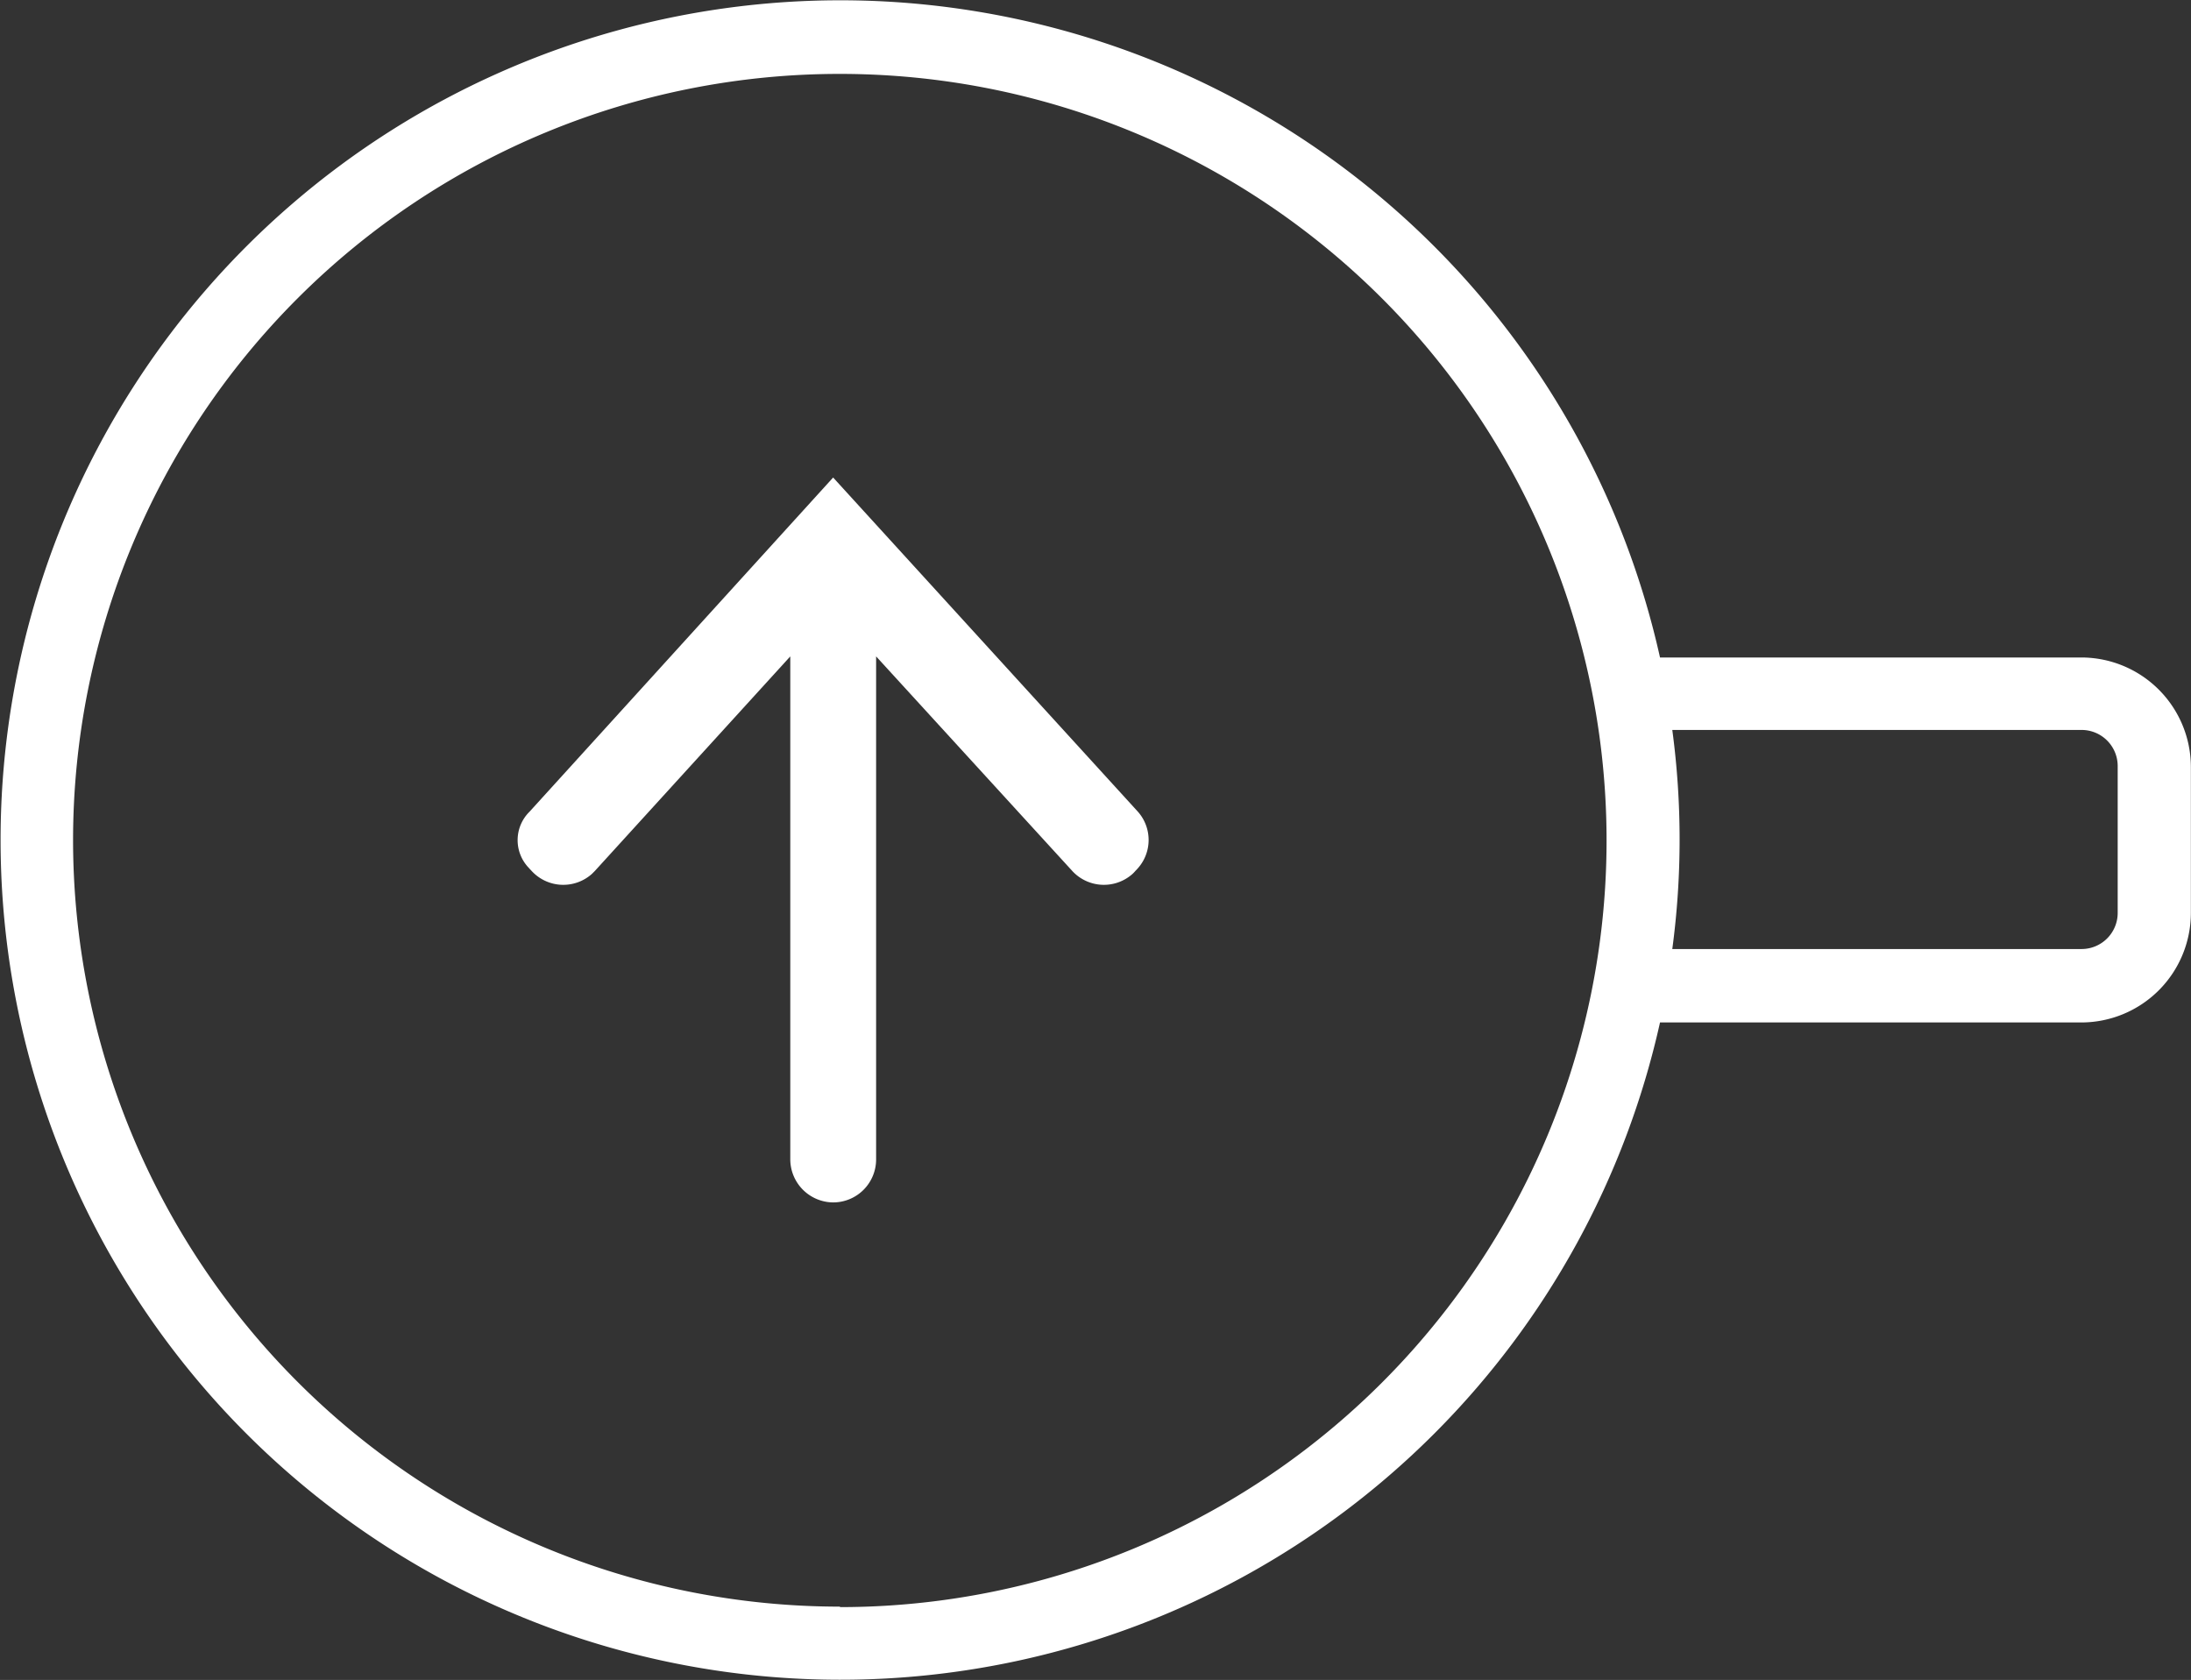
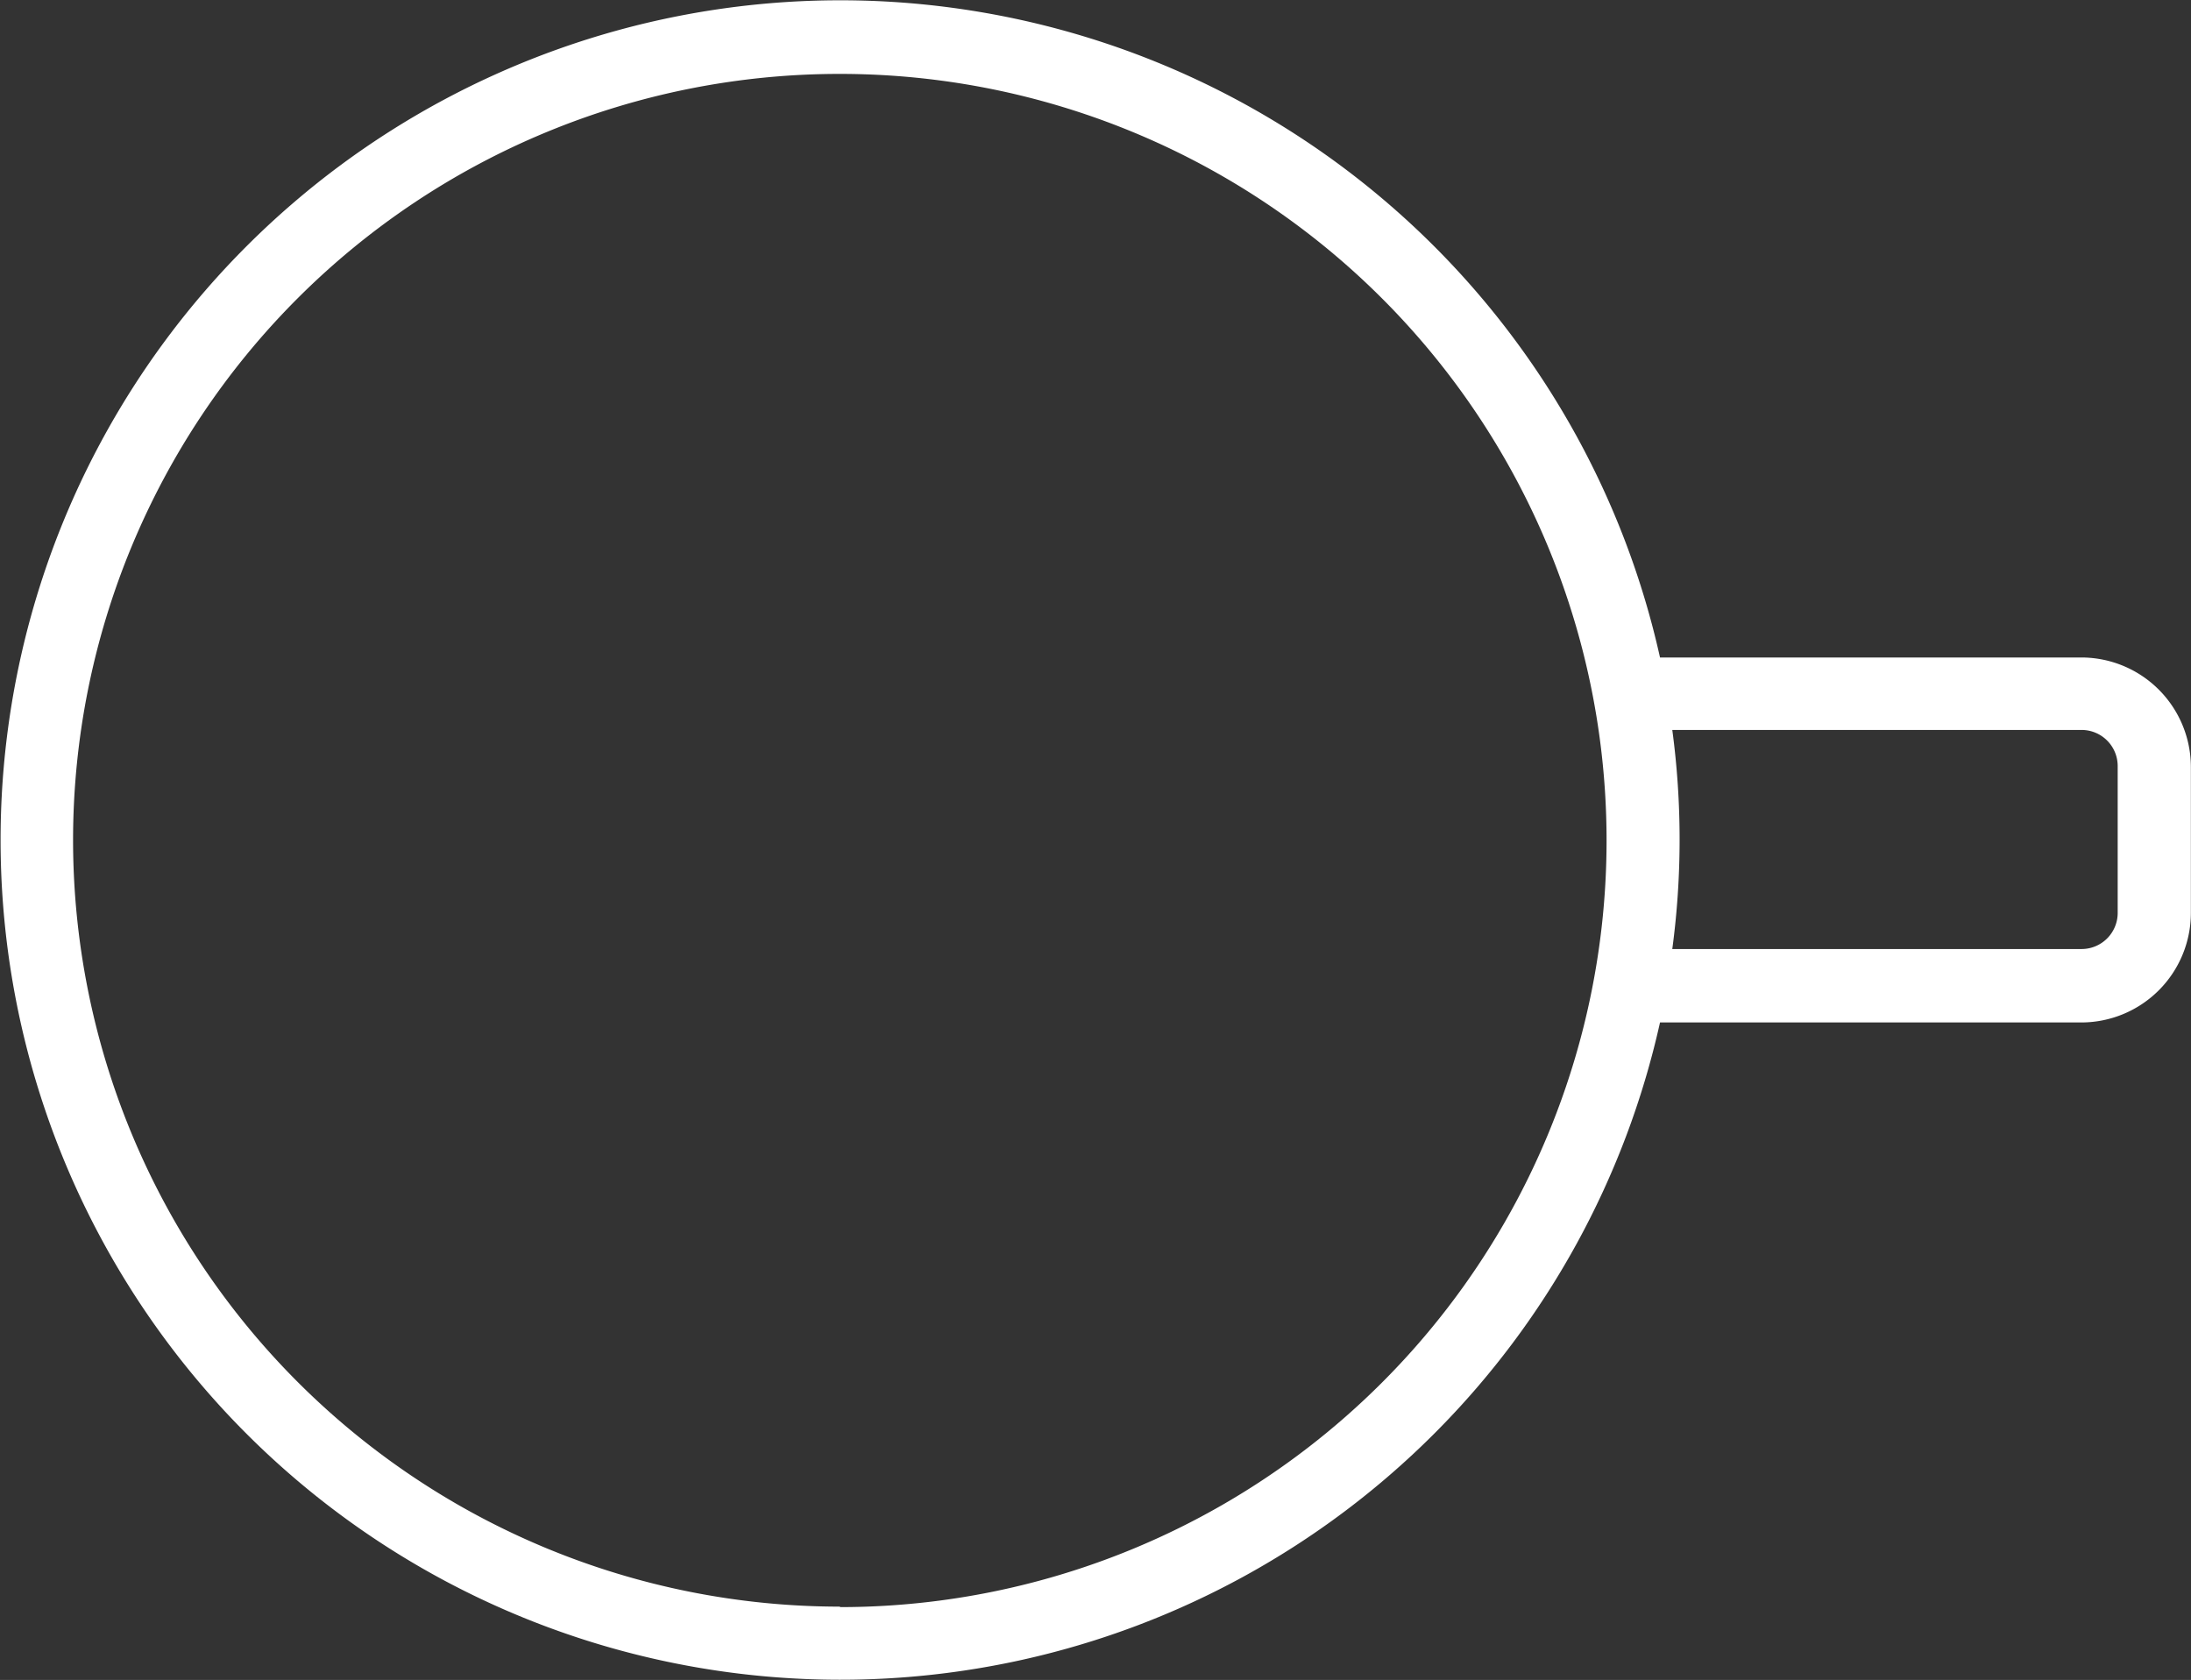
<svg xmlns="http://www.w3.org/2000/svg" viewBox="0 0 182.01 139.56">
  <rect x="0" y="0" width="182.01" height="139.56" fill="#333333" stroke="none" />
  <defs>
    <style>.cls-1{fill:#fff;}.cls-2{fill:none;}</style>
  </defs>
  <g id="Layer_2" data-name="Layer 2">
    <g id="Layer_1-2" data-name="Layer 1">
      <g id="sipka_dole" data-name="sipka dole">
-         <path id="Path_10" data-name="Path 10" class="cls-1" d="M44,72.18l.17.18a3.57,3.57,0,0,0,5,.24l.24-.24L65.65,54.53V96.32a3.59,3.59,0,0,0,3.56,3.57h0a3.57,3.57,0,0,0,3.57-3.57h0V54.53l16.3,17.83a3.57,3.57,0,0,0,5,.24,2.55,2.55,0,0,0,.23-.24l.17-.18a3.54,3.54,0,0,0,0-4.8L69.21,39.67,44,67.42a3.32,3.32,0,0,0-.06,4.69Z" />
        <path id="Path_263" data-name="Path 263" class="cls-1" d="M172.9,54.62h-35A69.76,69.76,0,1,0,85,137.87h0A69.77,69.77,0,0,0,137.9,84.94h35A9.11,9.11,0,0,0,182,75.85h0V63.71a9.11,9.11,0,0,0-9.1-9.09h0M69.78,133.47A63.71,63.71,0,0,1,6.07,69.78h0A63.67,63.67,0,0,1,69.76,6.14h0a63.68,63.68,0,0,1,63.7,63.68h0a63.69,63.69,0,0,1-63.69,63.69h0M175.92,75.84a3,3,0,0,1-3,3h-34a68.46,68.46,0,0,0,0-18.2h34a3,3,0,0,1,3,3h0Z" />
        <rect id="Rectangle_1474" data-name="Rectangle 1474" class="cls-2" y="0.01" width="182" height="139.55" />
      </g>
    </g>
  </g>
</svg>